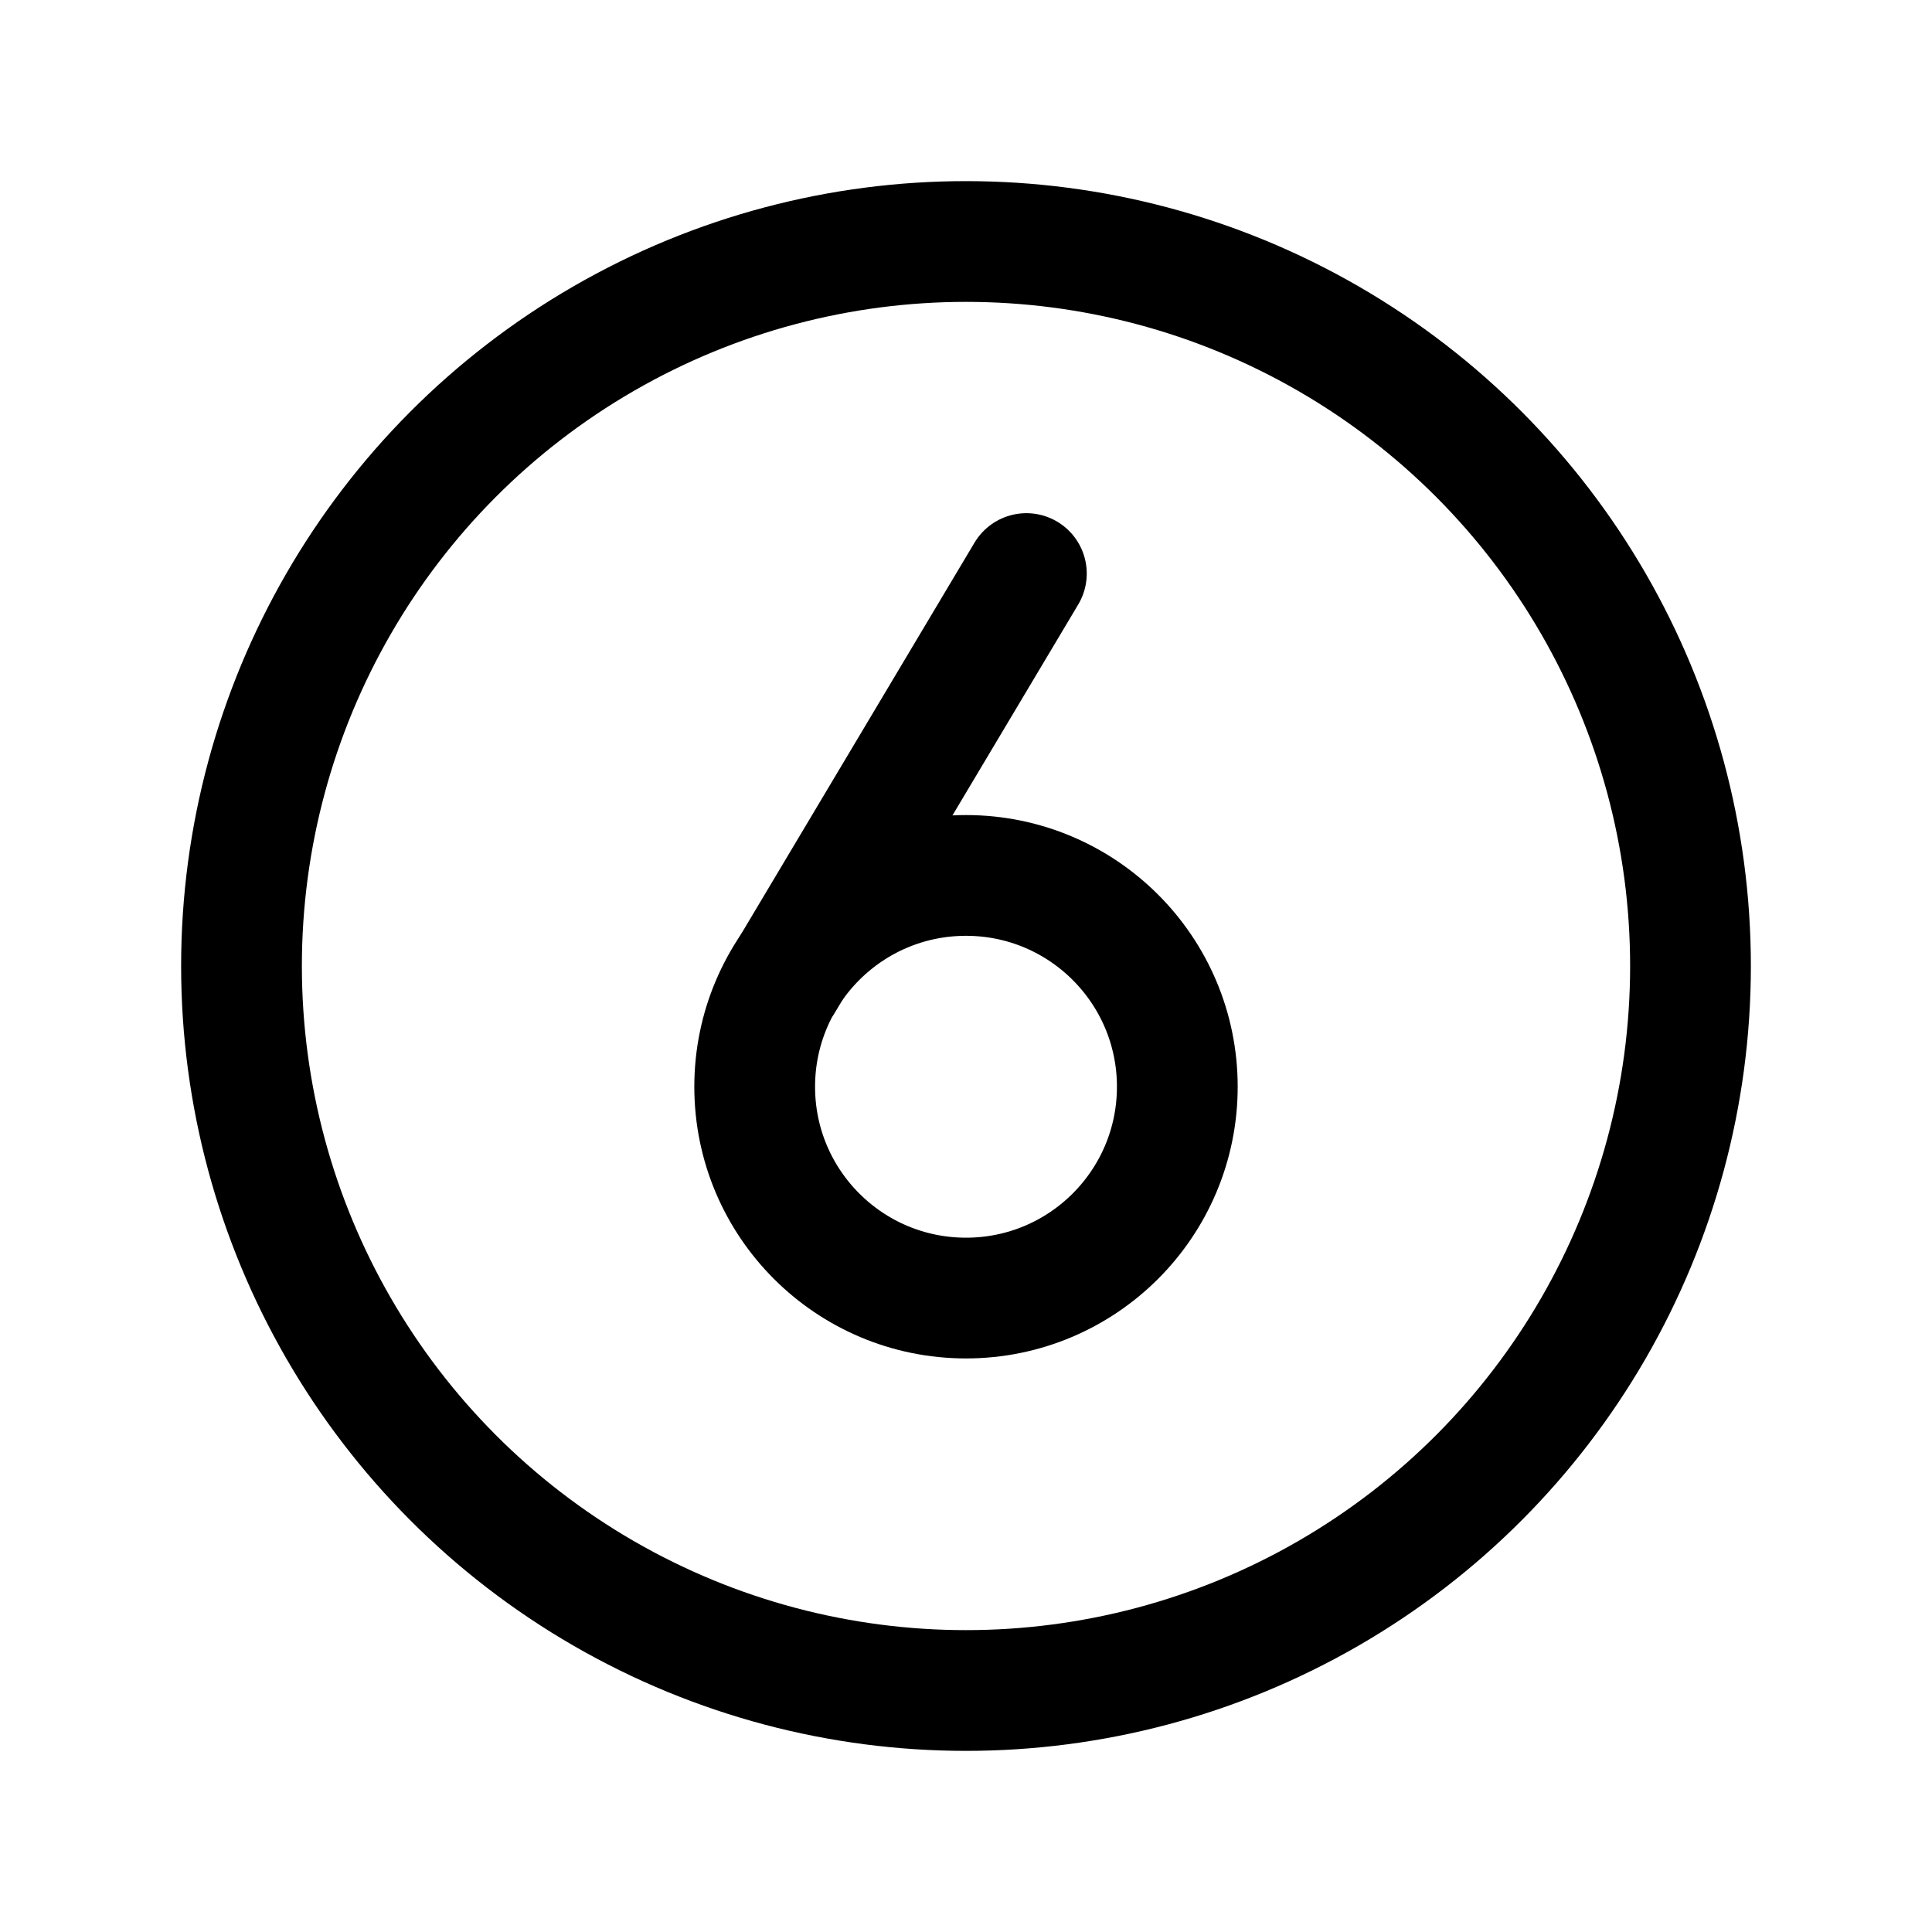
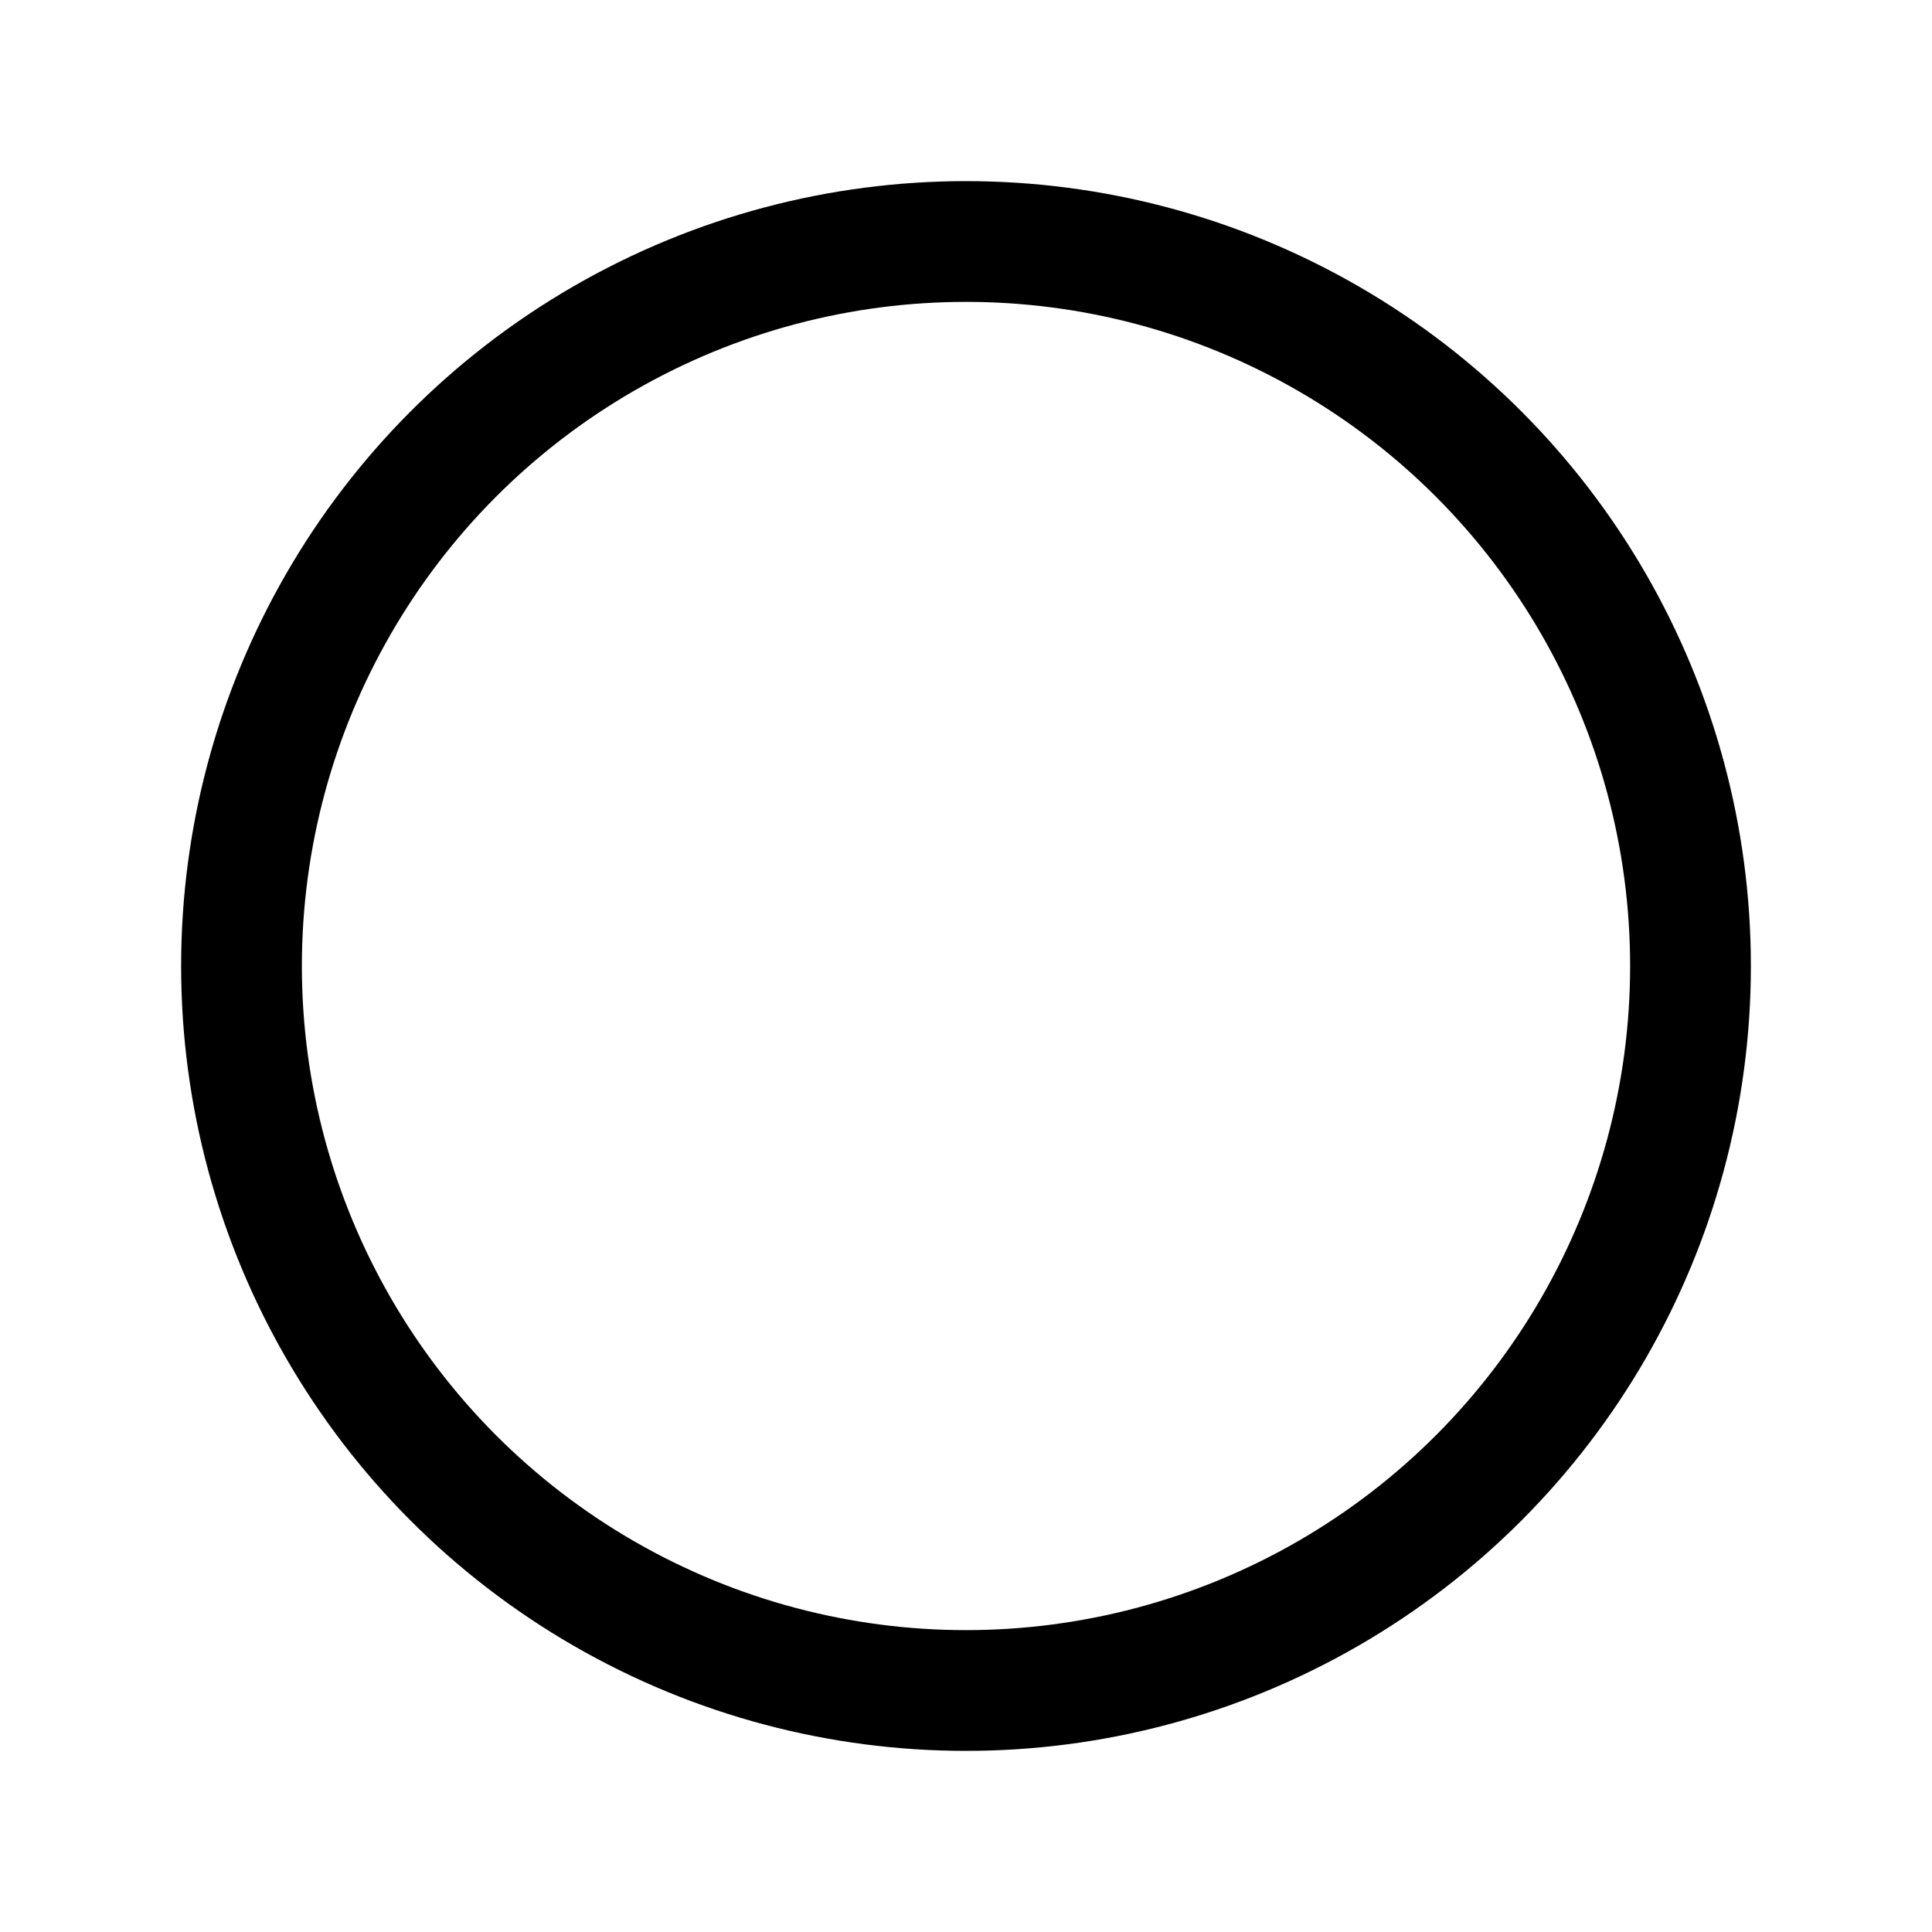
<svg xmlns="http://www.w3.org/2000/svg" viewBox="0 0 256 256">
-   <rect width="256" height="256" fill="none" />
  <circle cx="128" cy="128" r="96" fill="none" stroke="#000" stroke-miterlimit="10" stroke-width="16" />
-   <line x1="103.8" y1="130" x2="136" y2="76" fill="none" stroke="#000" stroke-linecap="round" stroke-linejoin="round" stroke-width="16" />
-   <circle cx="128" cy="144" r="28" fill="none" stroke="#000" stroke-linecap="round" stroke-linejoin="round" stroke-width="16" />
</svg>